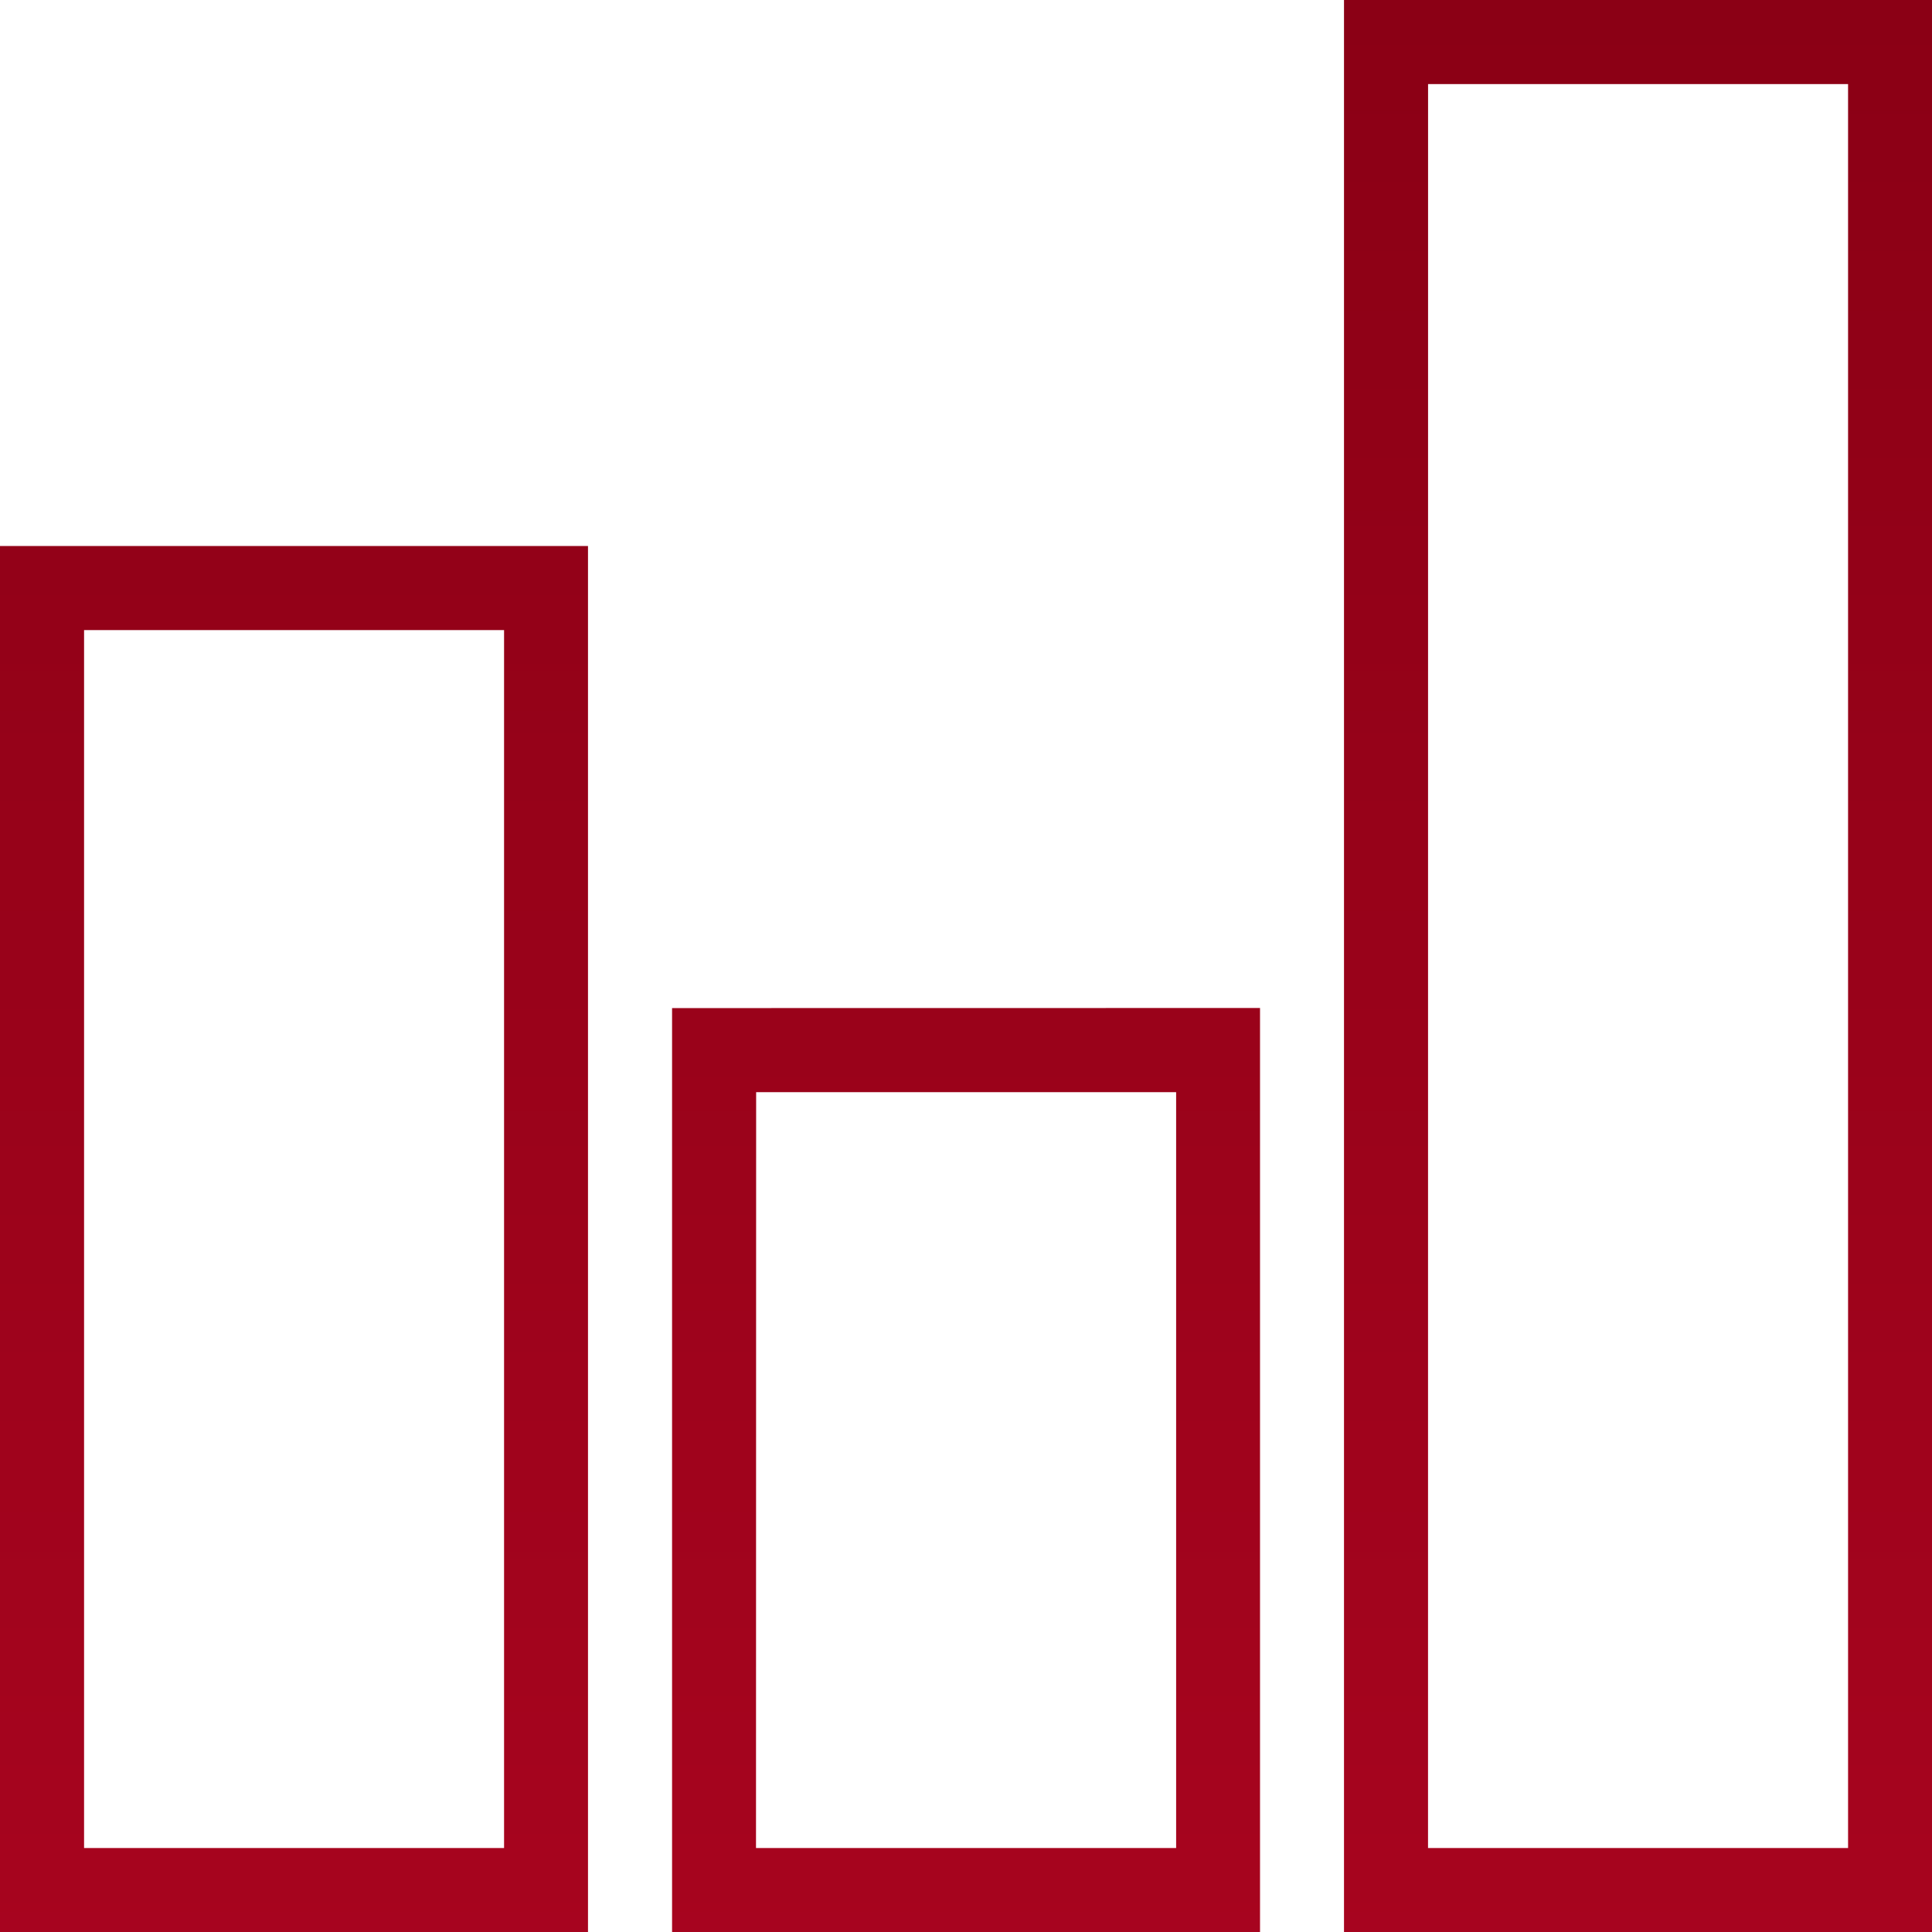
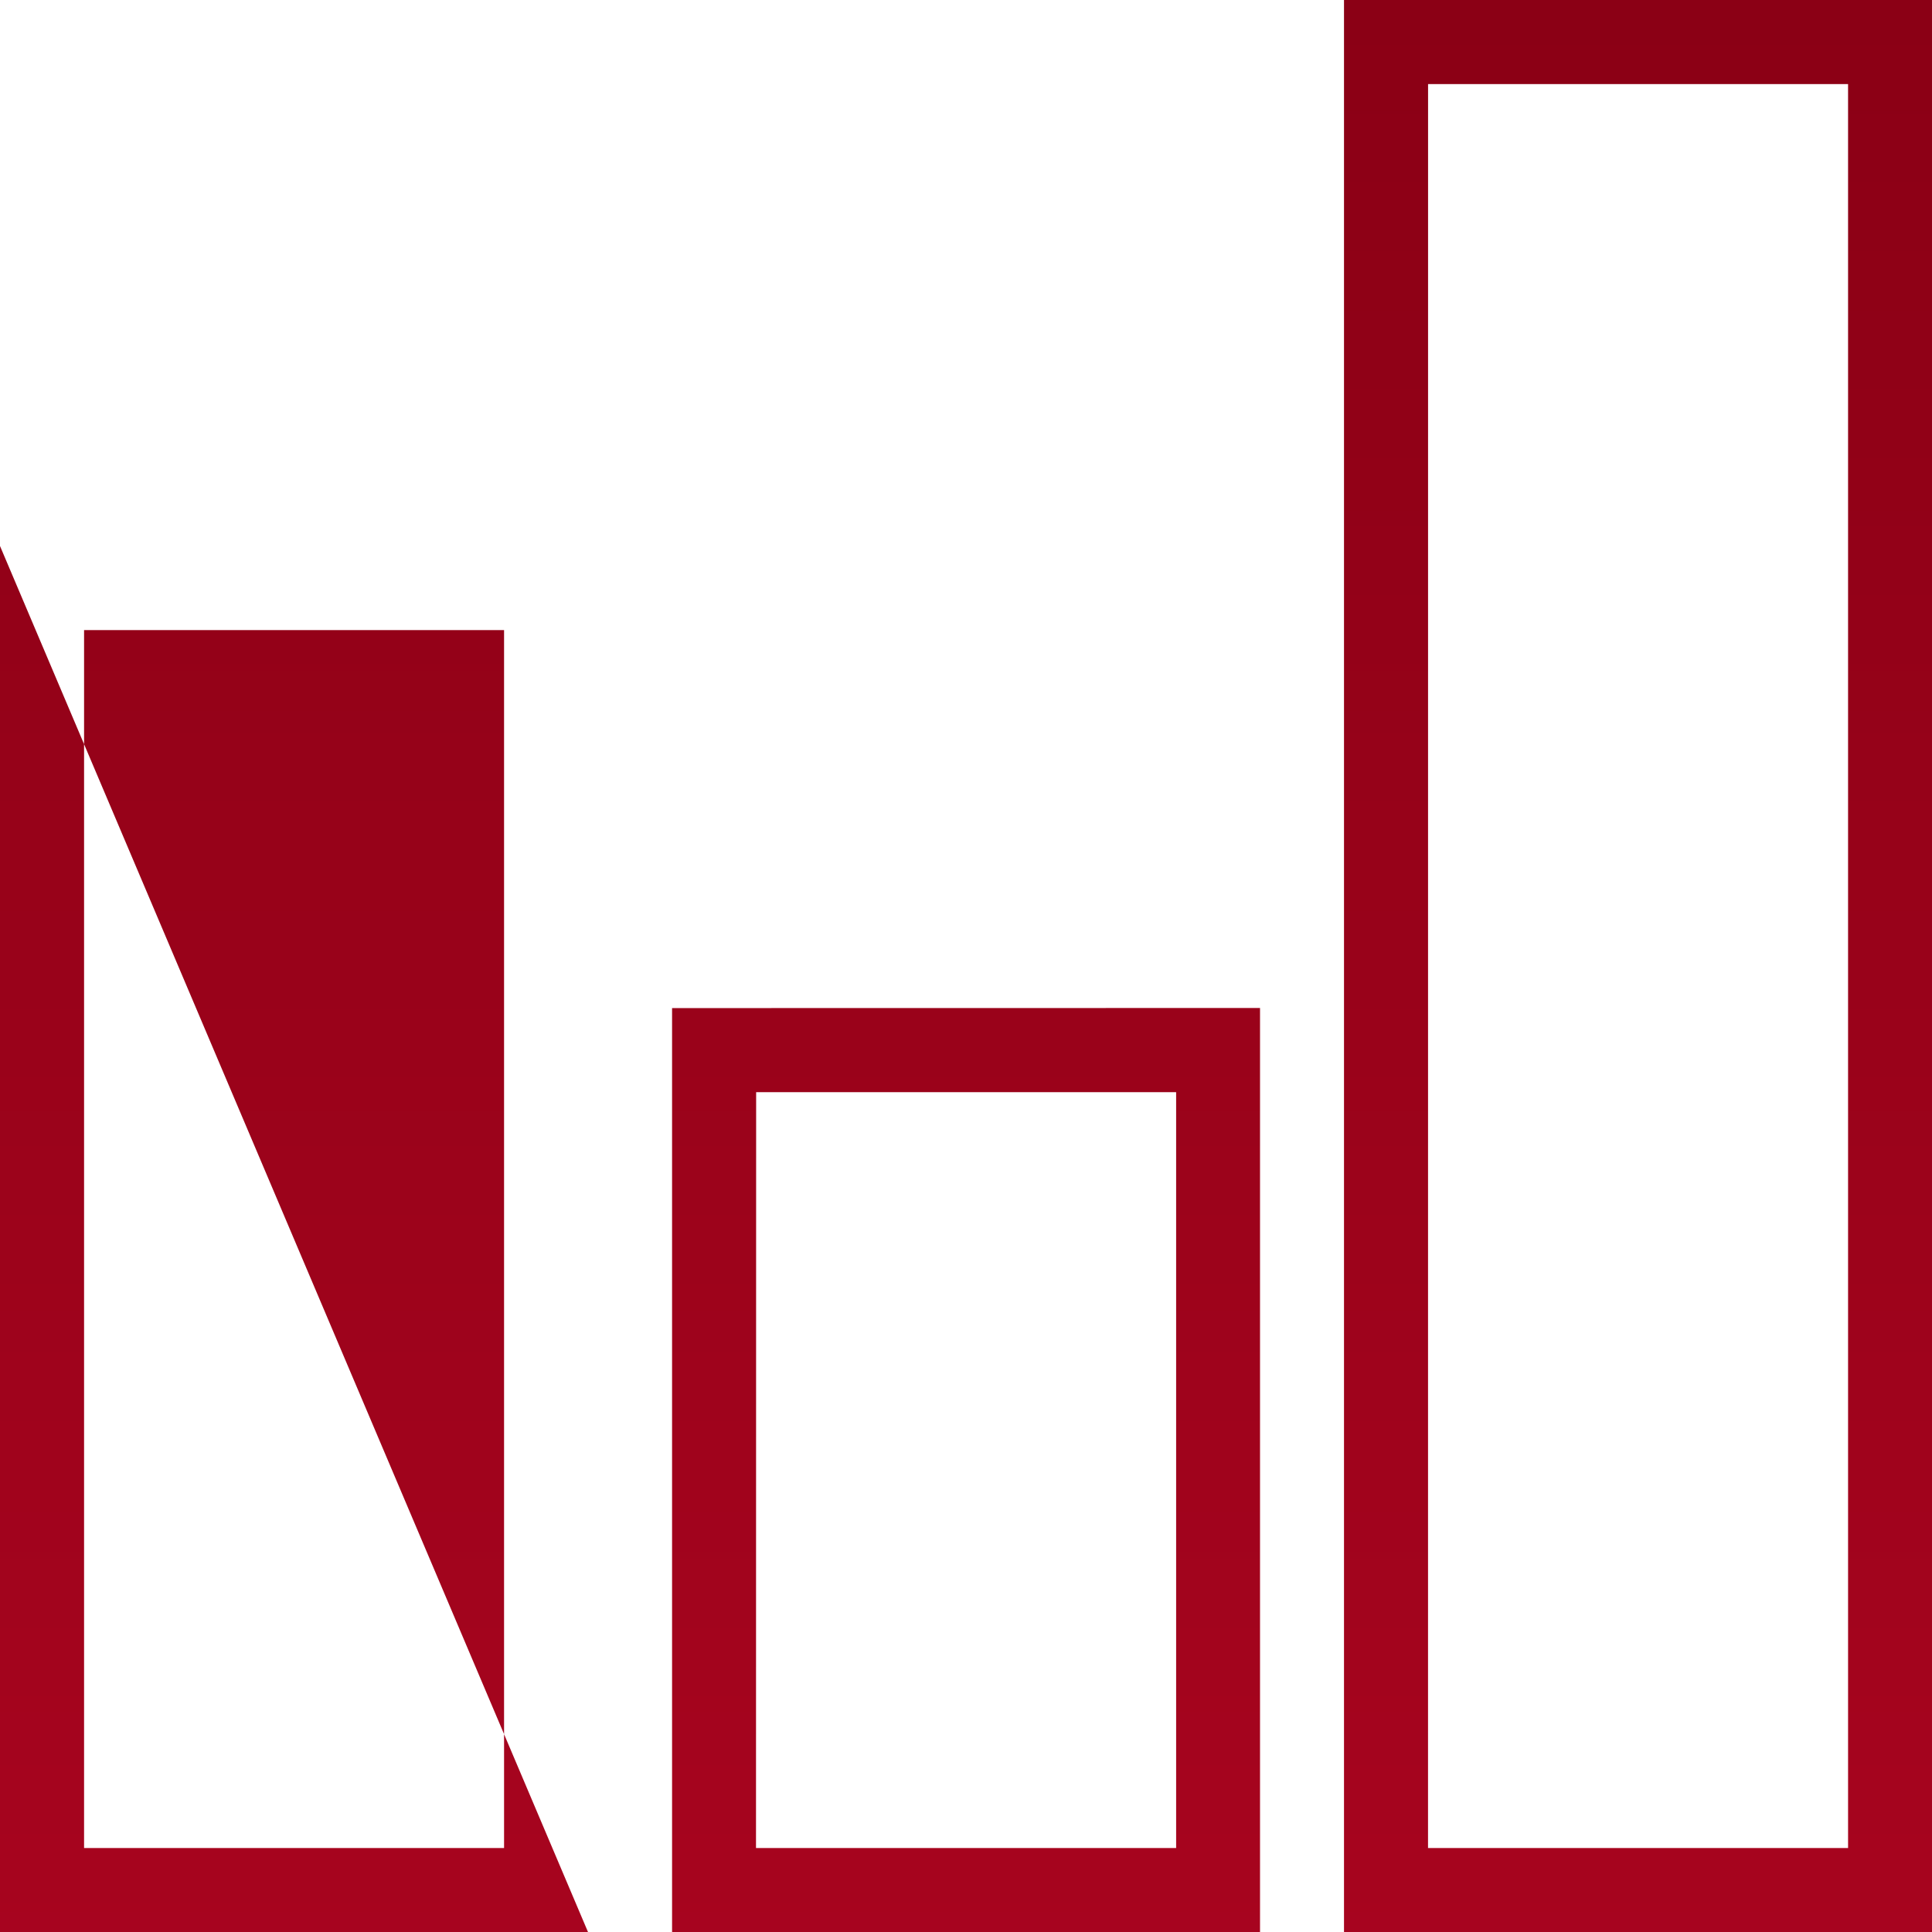
<svg xmlns="http://www.w3.org/2000/svg" width="41.364" height="41.364" viewBox="0 0 41.364 41.364">
  <defs>
    <linearGradient id="linear-gradient" x1="0.5" x2="0.5" y2="1" gradientUnits="objectBoundingBox">
      <stop offset="0" stop-color="#8b0015" />
      <stop offset="1" stop-color="#ab0520" />
    </linearGradient>
  </defs>
-   <path id="Bar_Chart" data-name="Bar Chart" d="M30.775,4V45.364H43.364V4Zm1.8,1.8h8.992V43.566H32.574ZM2,15.69V45.364H14.589V15.69Zm1.8,1.8h8.992V43.566H3.8Zm12.589,8.093V45.364H28.977V25.581Zm1.8,1.8h8.992V43.566H18.186Z" transform="translate(-2 -4)" fill="url(#linear-gradient)" />
+   <path id="Bar_Chart" data-name="Bar Chart" d="M30.775,4V45.364H43.364V4Zm1.8,1.8h8.992V43.566H32.574ZM2,15.69V45.364H14.589Zm1.8,1.8h8.992V43.566H3.8Zm12.589,8.093V45.364H28.977V25.581Zm1.8,1.8h8.992V43.566H18.186Z" transform="translate(-2 -4)" fill="url(#linear-gradient)" />
</svg>